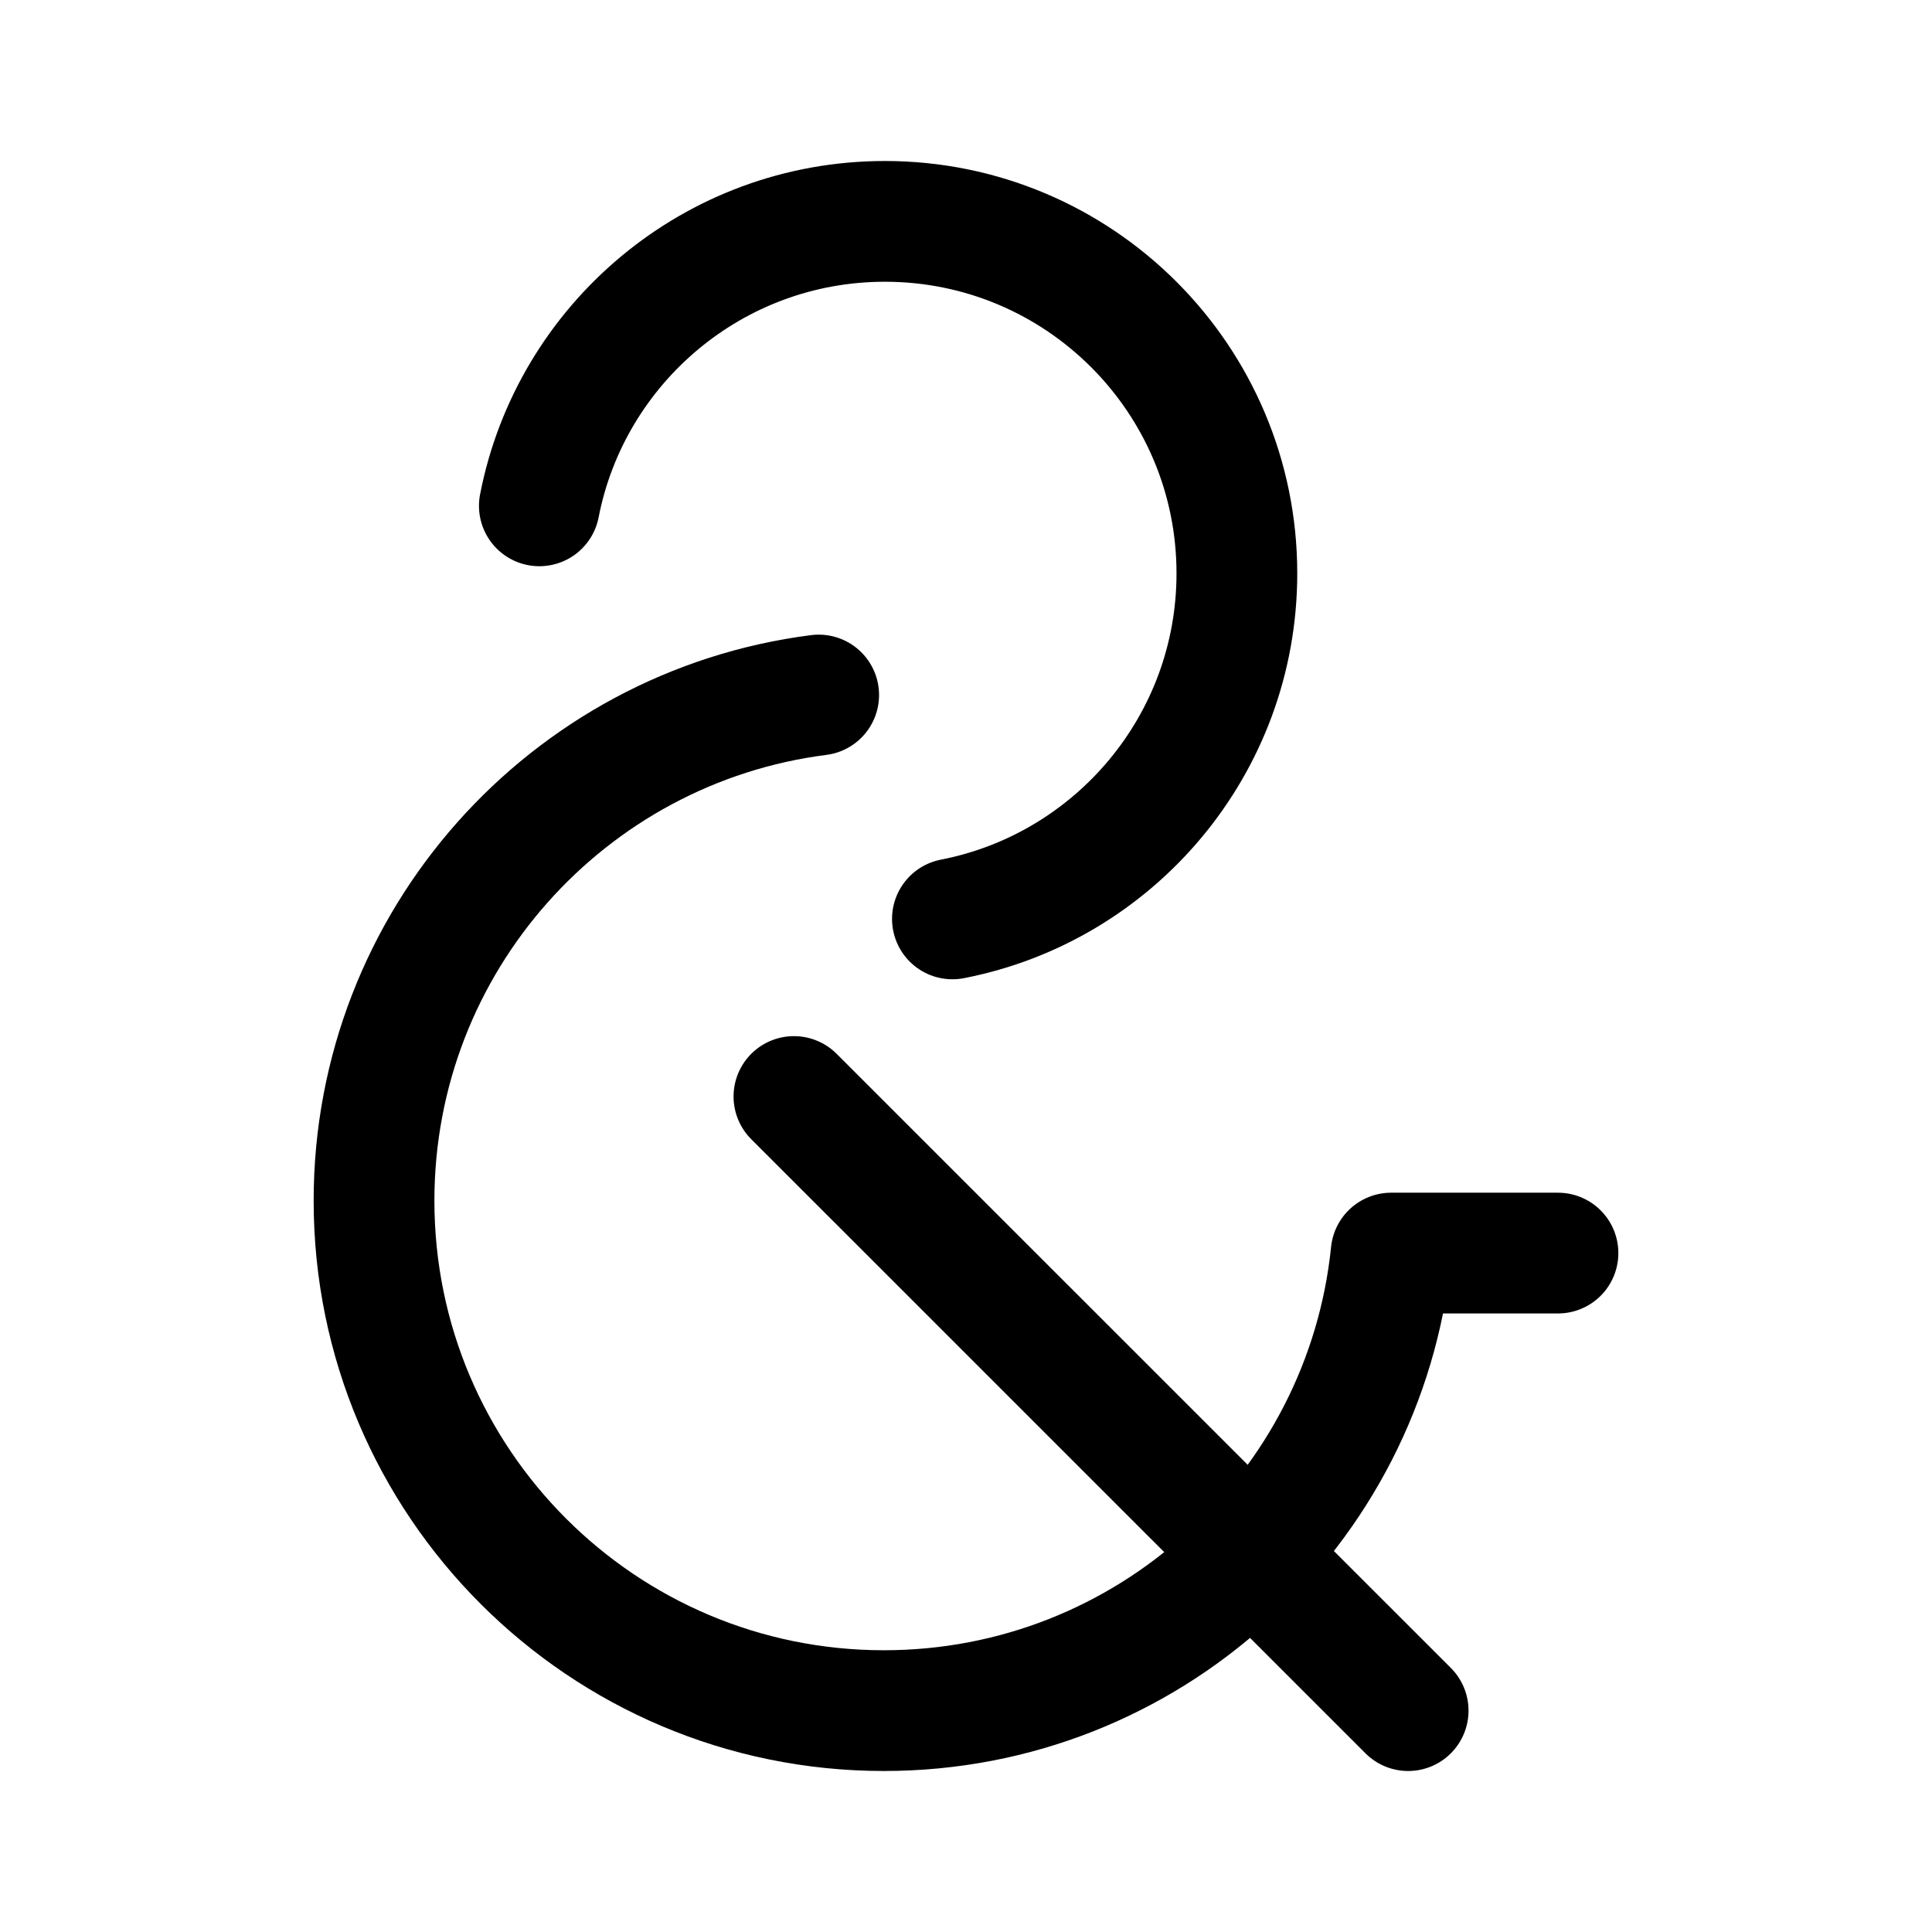
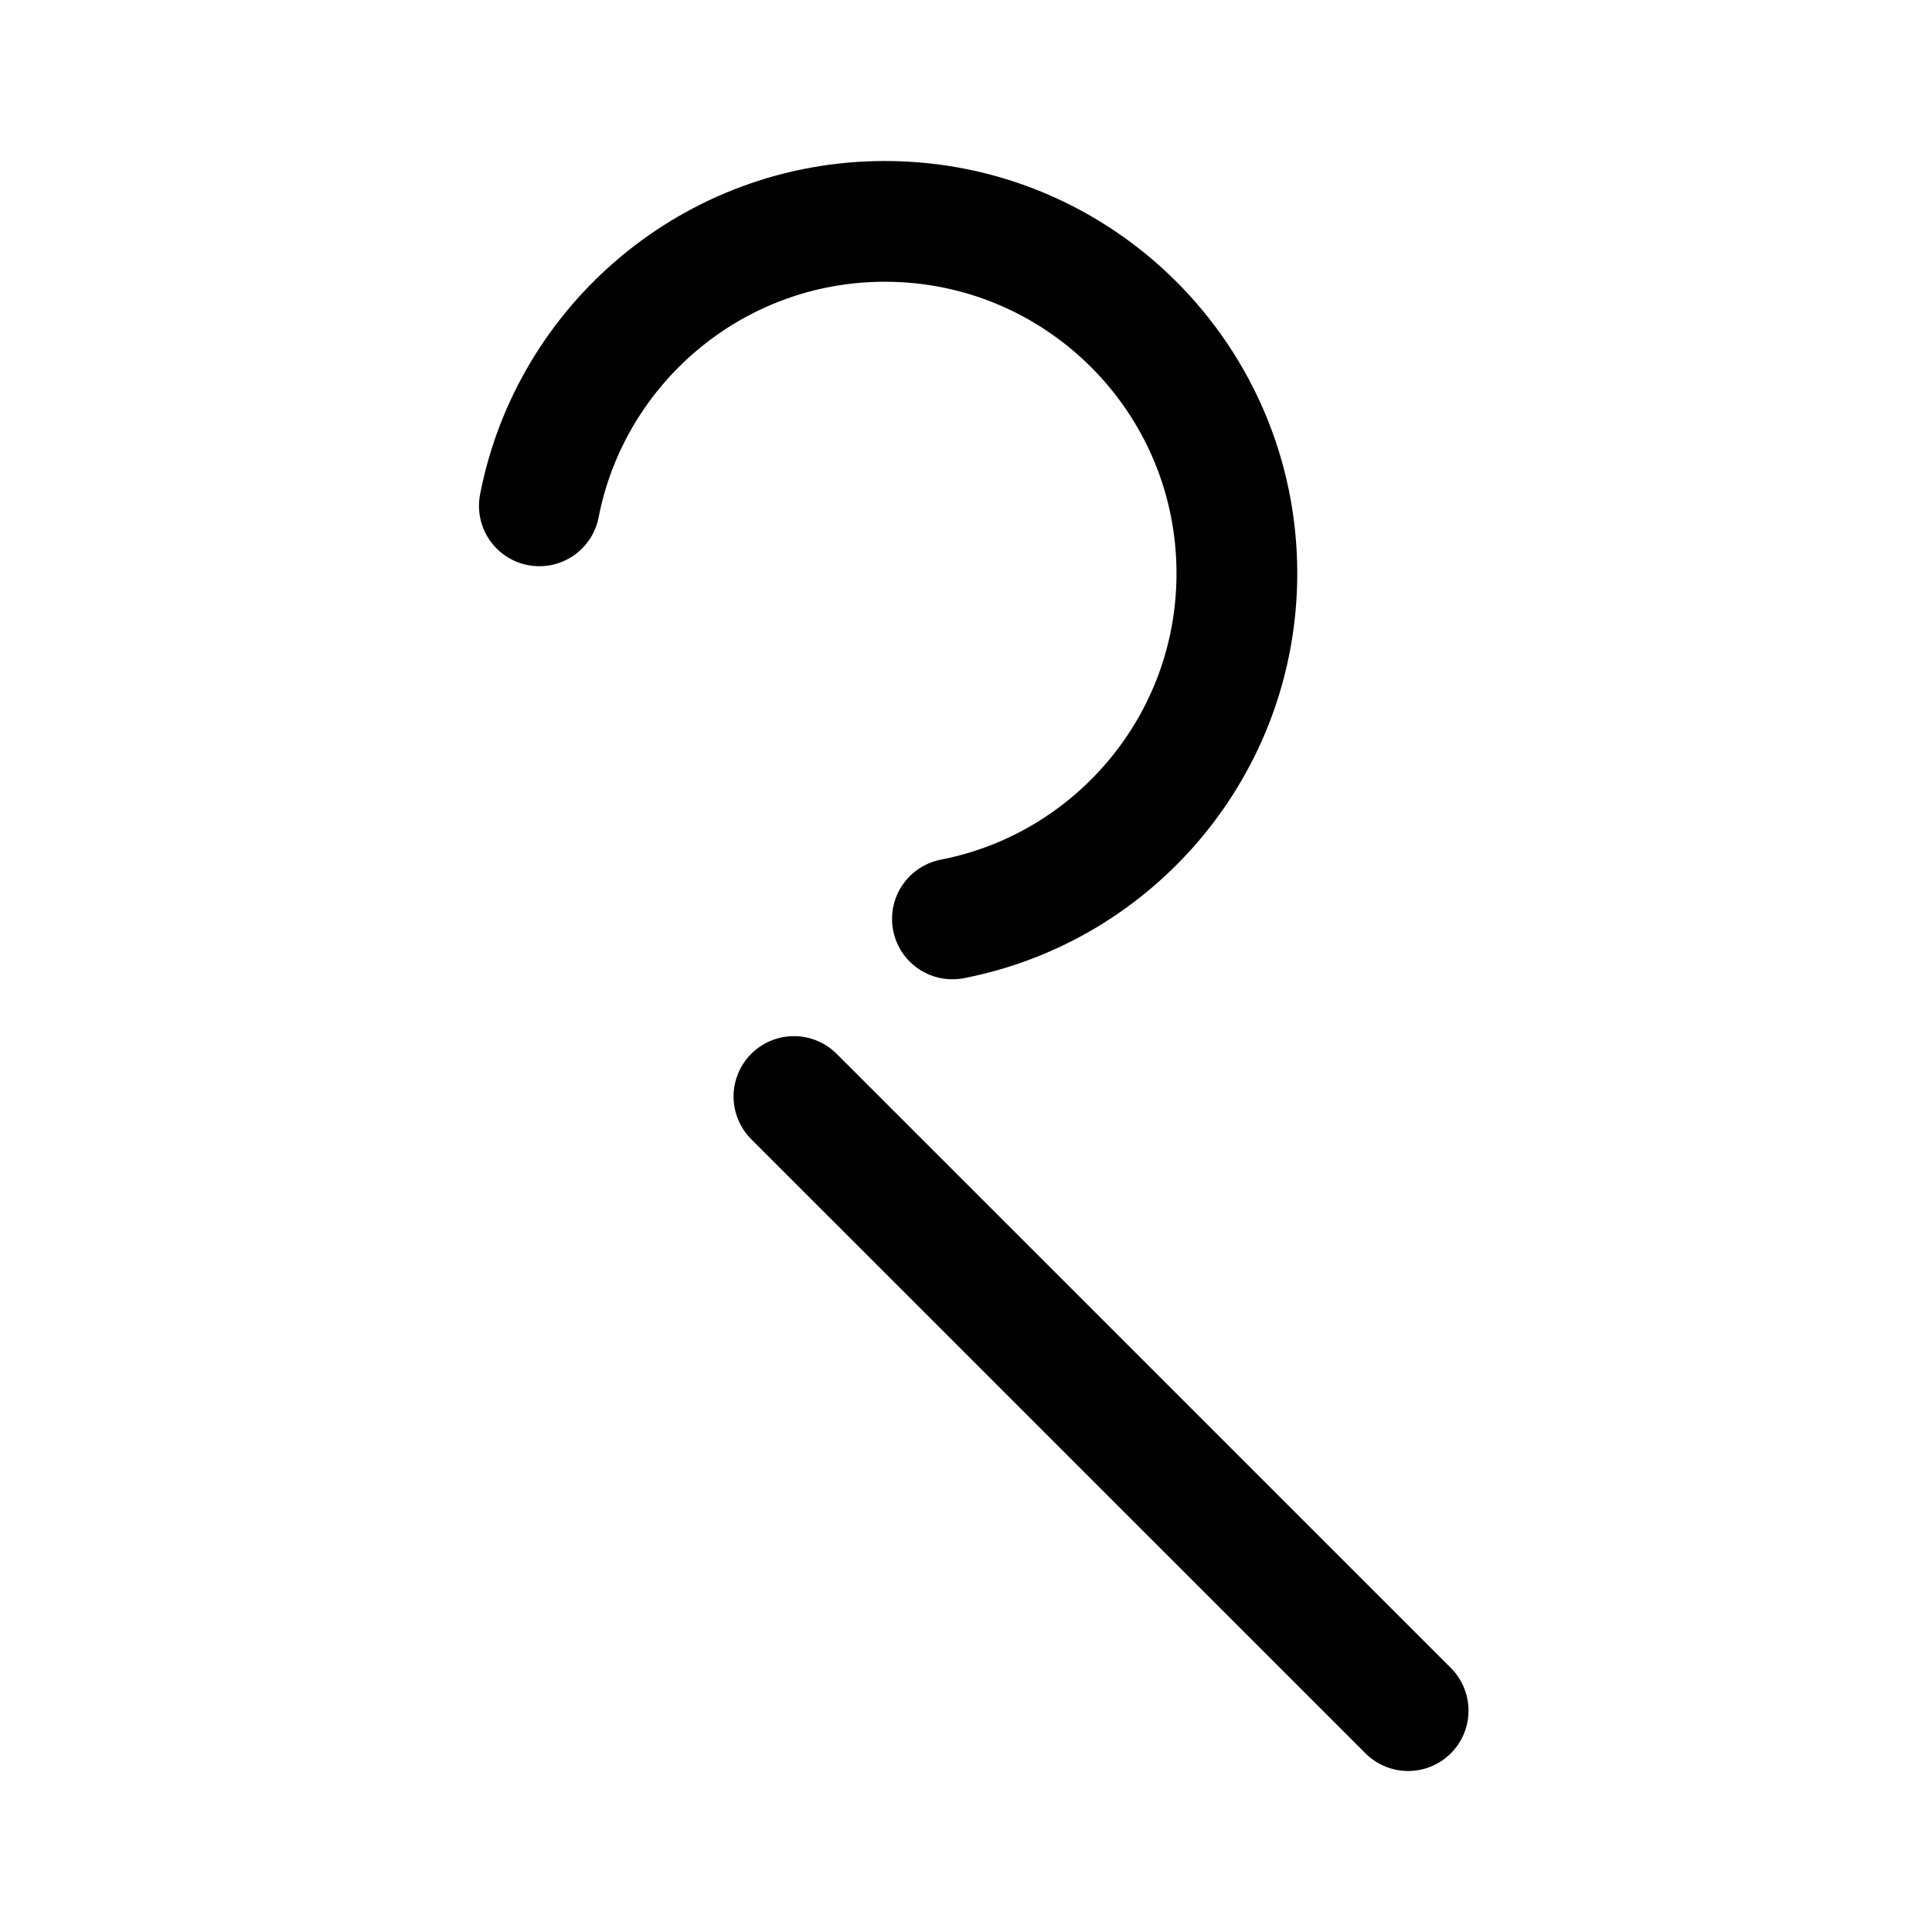
<svg xmlns="http://www.w3.org/2000/svg" width="800px" height="800px" viewBox="0 0 192 192" id="Layer_1">
  <defs>
    <style>.cls-2{fill:none;stroke:#000000;stroke-linecap:round;stroke-linejoin:round;stroke-width:12px}</style>
  </defs>
-   <path d="M0 0h192v192H0z" style="fill:none" />
-   <path d="M81.36 69.07c-24.92 3.18-44.19 24.47-44.19 50.26 0 27.98 22.69 50.67 50.67 50.67 26.23 0 47.8-19.93 50.41-45.47h16.58" class="cls-2" />
  <path d="M53.6 50.27C56.73 34.16 70.92 22 87.94 22c19.32 0 34.98 15.66 34.98 34.98 0 17.02-12.16 31.21-28.27 34.34M78.9 108.97 139.94 170" class="cls-2" />
</svg>